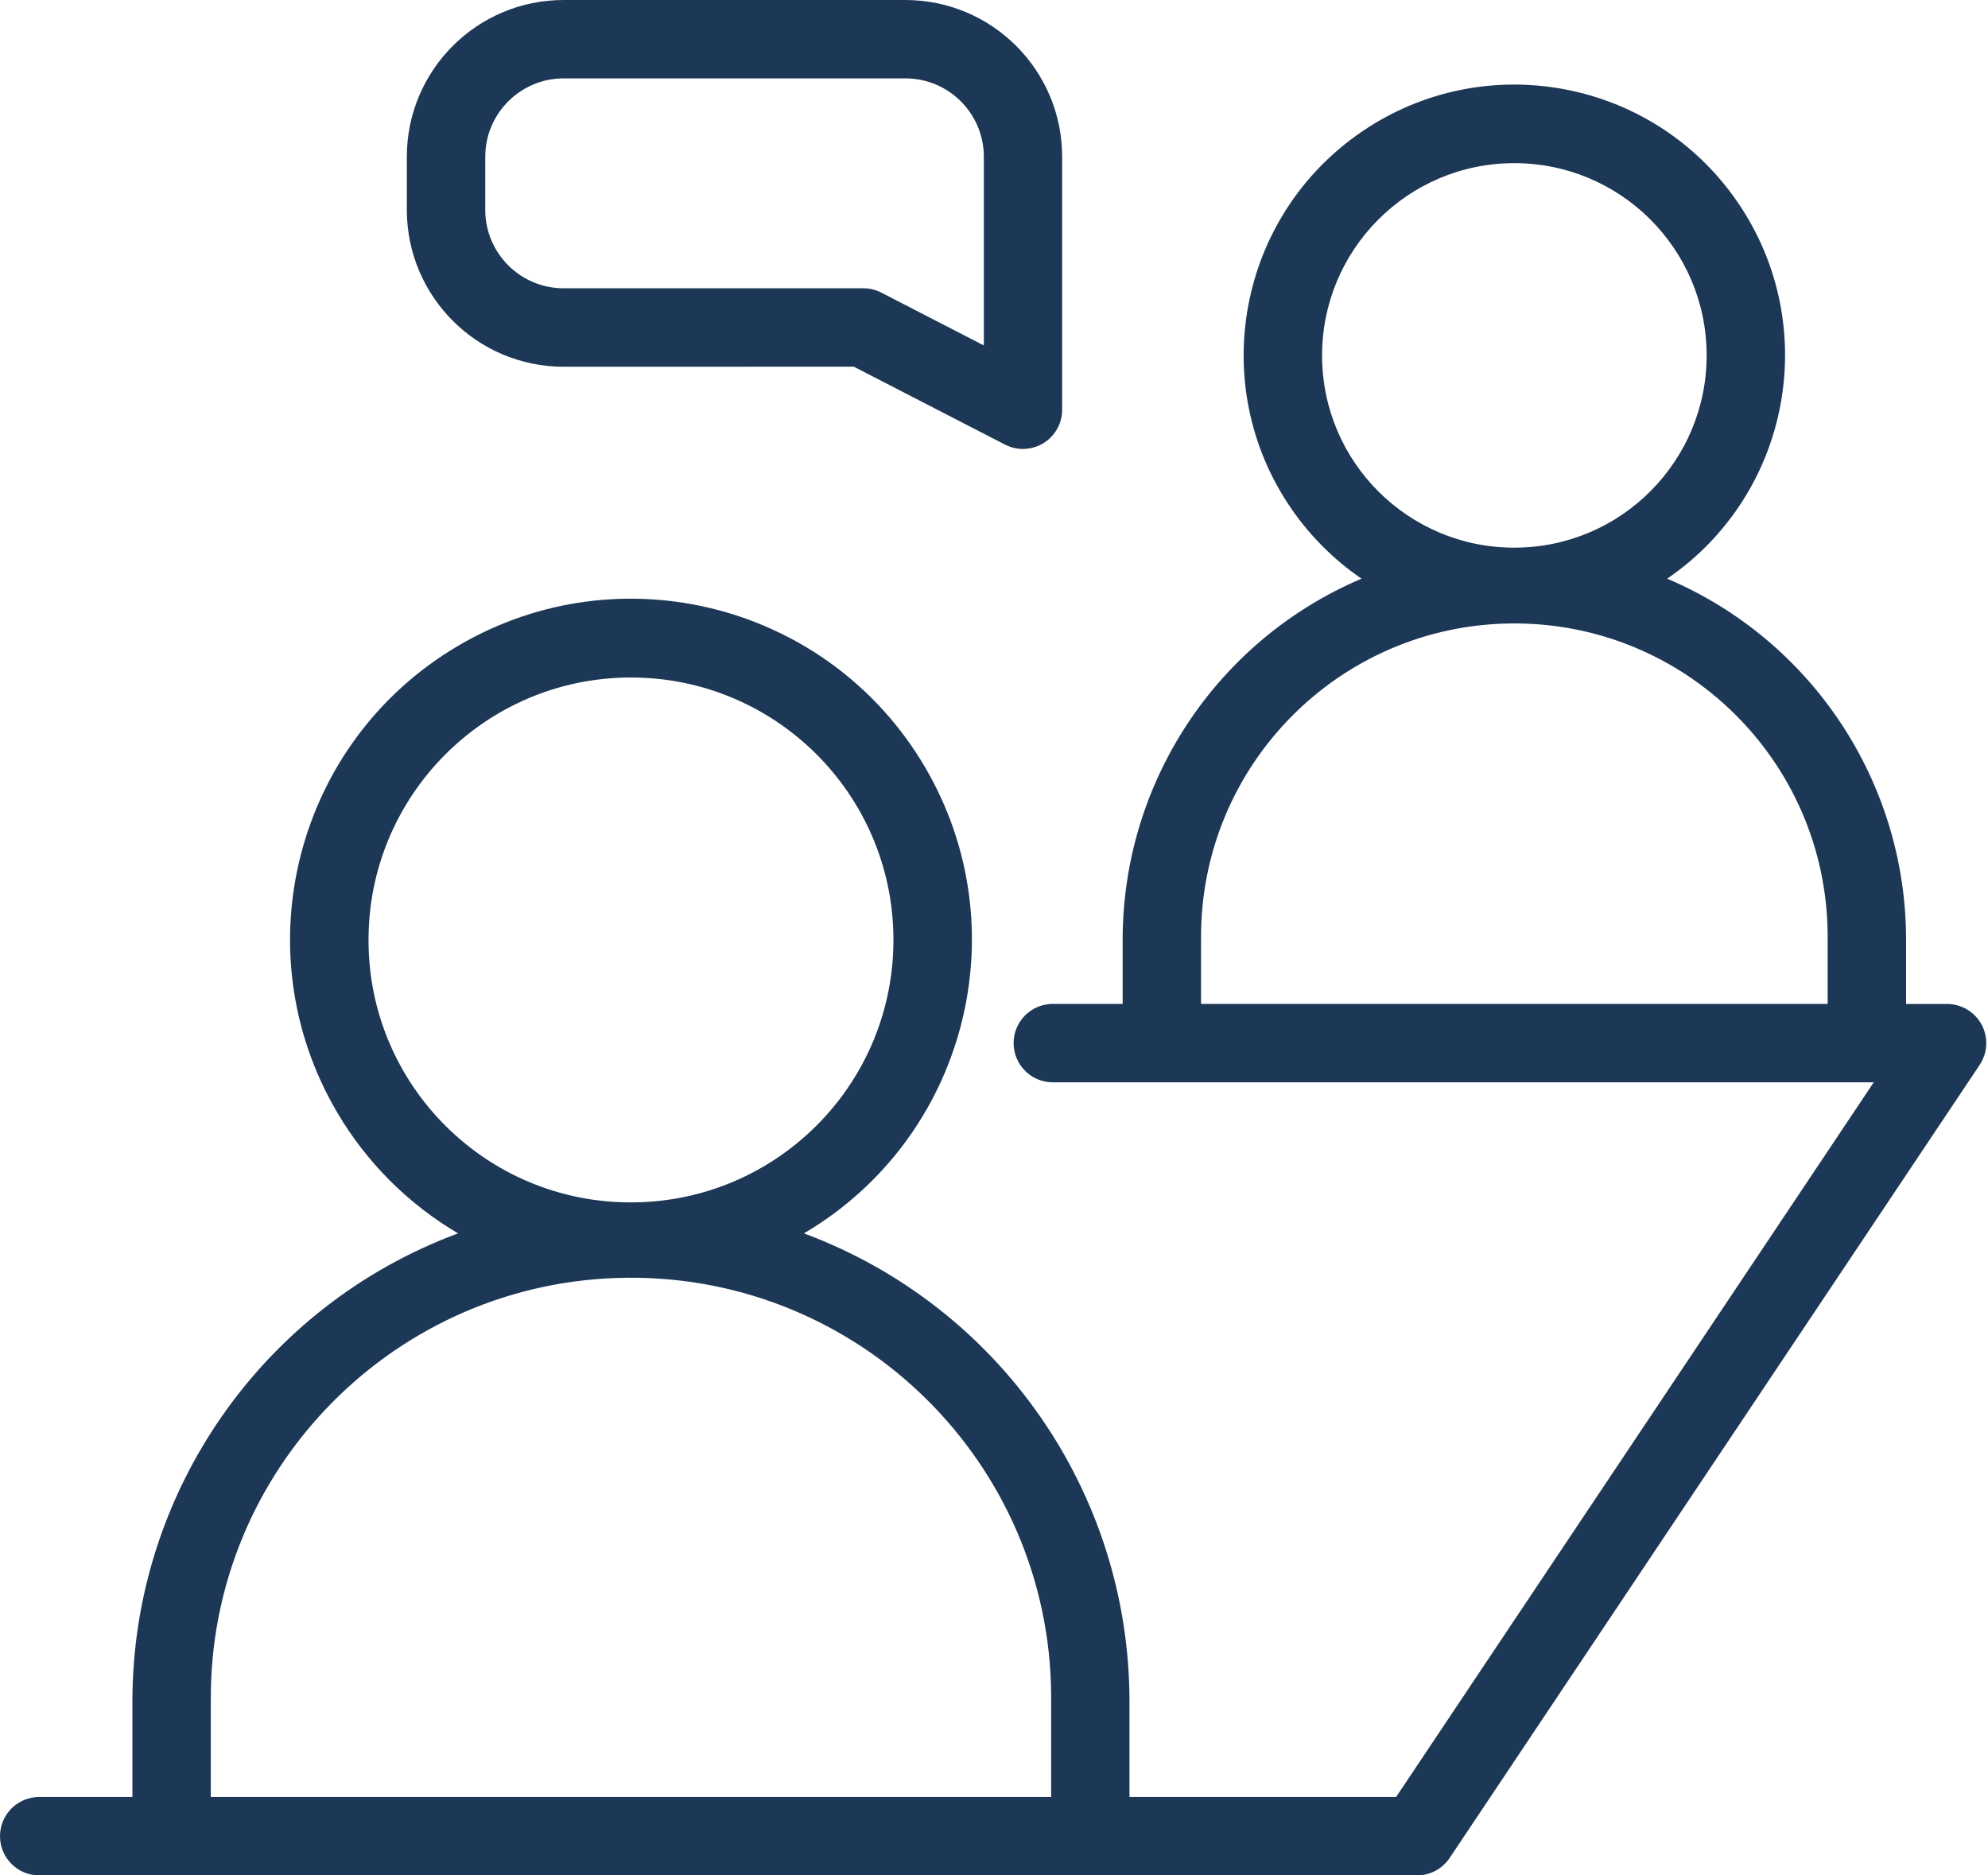
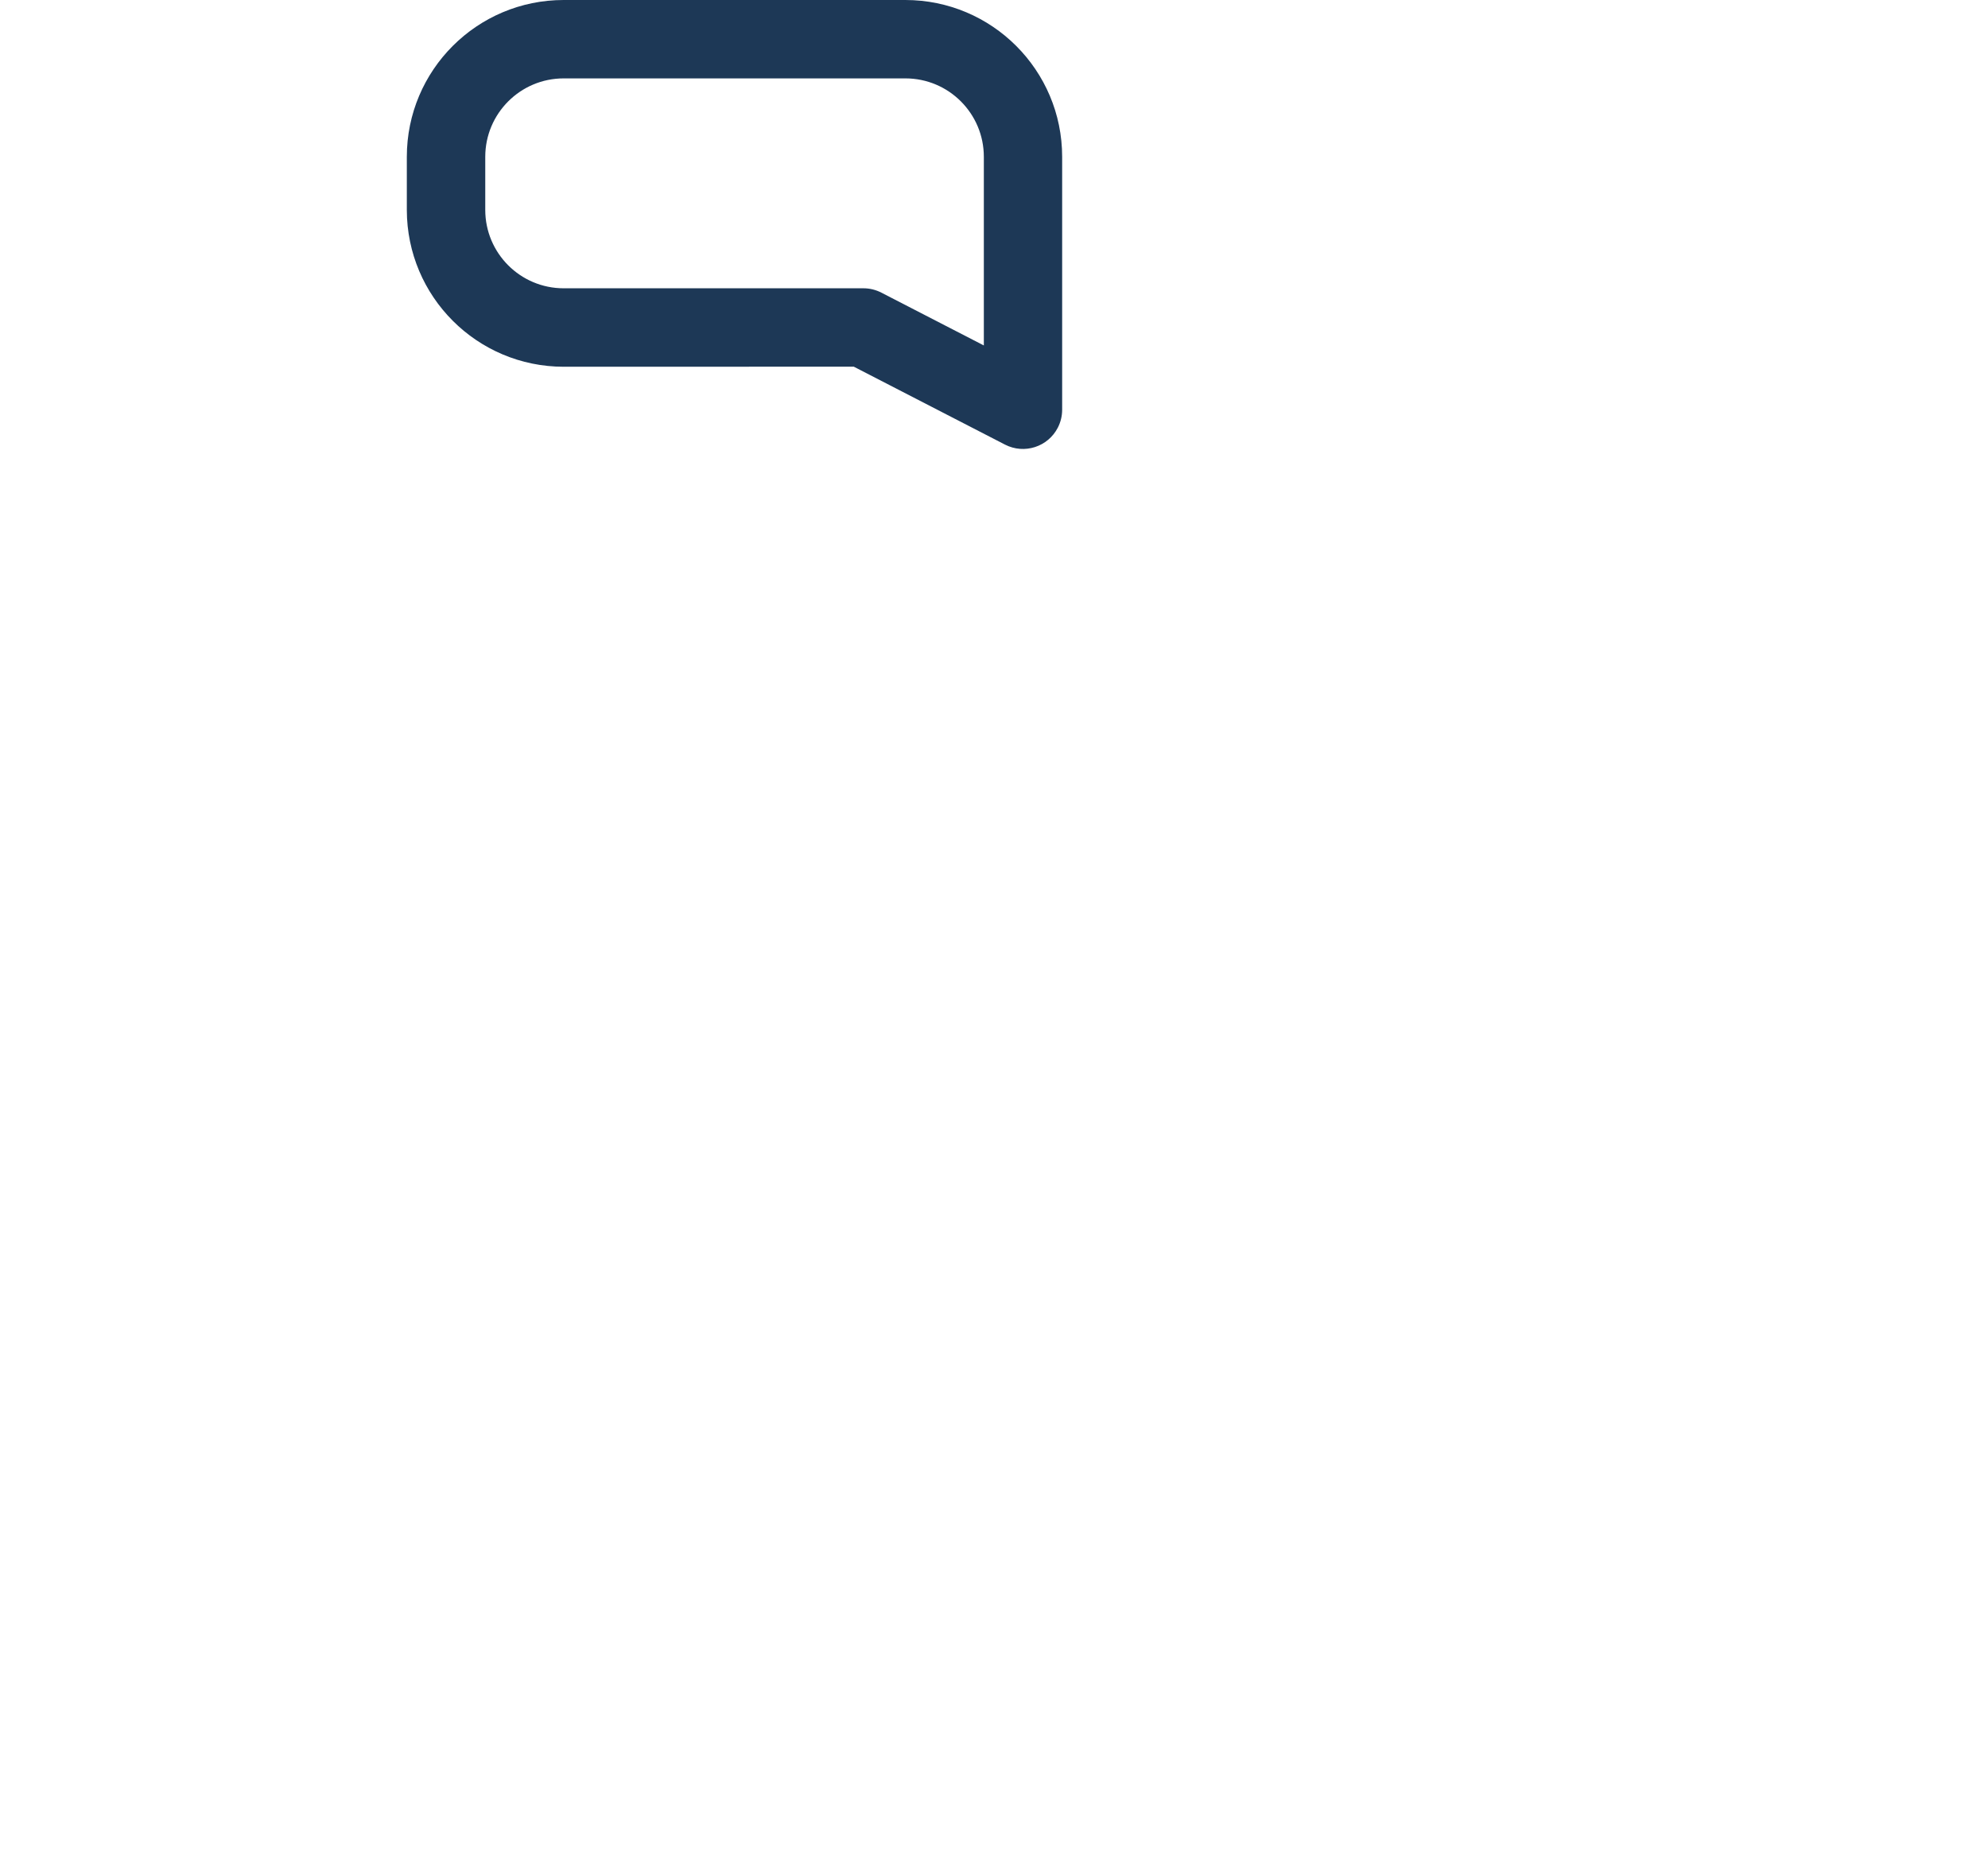
<svg xmlns="http://www.w3.org/2000/svg" fill="none" height="50" viewbox="0 0 53 50" width="53">
-   <path d="M52.831 27.32C52.649 26.98 52.295 26.767 51.909 26.767H50.816V25.045C50.812 20.853 48.305 17.068 44.447 15.428C47.737 13.178 48.579 8.687 46.329 5.397C44.079 2.108 39.588 1.265 36.298 3.516C33.009 5.766 32.166 10.257 34.416 13.546C34.922 14.285 35.56 14.923 36.298 15.428C32.44 17.068 29.934 20.853 29.93 25.045V26.765H28.068C27.491 26.765 27.023 27.233 27.023 27.811C27.023 28.388 27.491 28.856 28.068 28.856H49.954L37.22 47.91H30.112V45.35C30.106 39.789 26.645 34.818 21.432 32.883C25.757 30.337 27.2 24.767 24.654 20.441C22.108 16.116 16.538 14.673 12.212 17.219C7.887 19.765 6.444 25.335 8.99 29.66C9.773 30.991 10.882 32.1 12.212 32.883C6.998 34.818 3.536 39.789 3.53 45.35V47.91H1.045C0.468 47.91 0 48.377 0 48.955C0 49.532 0.468 50 1.045 50H37.779C38.128 50 38.454 49.825 38.648 49.535L52.778 28.391C52.992 28.071 53.012 27.659 52.831 27.32ZM35.247 9.499C35.234 6.668 37.519 4.362 40.349 4.35C43.181 4.337 45.486 6.621 45.499 9.452C45.511 12.283 43.227 14.588 40.396 14.601C40.388 14.601 40.38 14.601 40.373 14.601C37.55 14.605 35.257 12.322 35.247 9.499ZM48.725 26.765H32.02V25.045C31.981 20.432 35.689 16.661 40.302 16.622C44.915 16.582 48.686 20.29 48.725 24.903C48.725 24.95 48.725 24.997 48.725 25.045L48.725 26.765ZM9.825 25.093C9.807 21.229 12.925 18.081 16.789 18.063C20.654 18.045 23.801 21.163 23.819 25.027C23.837 28.892 20.719 32.039 16.855 32.057C16.843 32.057 16.831 32.057 16.819 32.057C12.967 32.061 9.838 28.945 9.825 25.093ZM28.024 47.91H5.62V45.35C5.575 39.163 10.554 34.112 16.74 34.066C22.927 34.021 27.979 39 28.024 45.187C28.024 45.241 28.024 45.296 28.024 45.35V47.91H28.024Z" fill="#1D3856" />
  <path d="M22.762 9.776L26.794 11.854C27.308 12.118 27.938 11.915 28.202 11.401C28.277 11.254 28.317 11.091 28.317 10.925V4.181C28.317 1.872 26.445 0 24.136 0H15.027C12.718 0 10.846 1.872 10.846 4.181V5.597C10.848 7.906 12.719 9.777 15.027 9.778L22.762 9.776ZM12.937 5.597V4.181C12.937 3.027 13.873 2.09 15.027 2.09H24.138C25.293 2.09 26.229 3.026 26.229 4.181V9.21L23.497 7.802C23.349 7.726 23.186 7.686 23.019 7.686H15.027C13.873 7.686 12.938 6.751 12.937 5.597Z" fill="#1D3856" />
</svg>